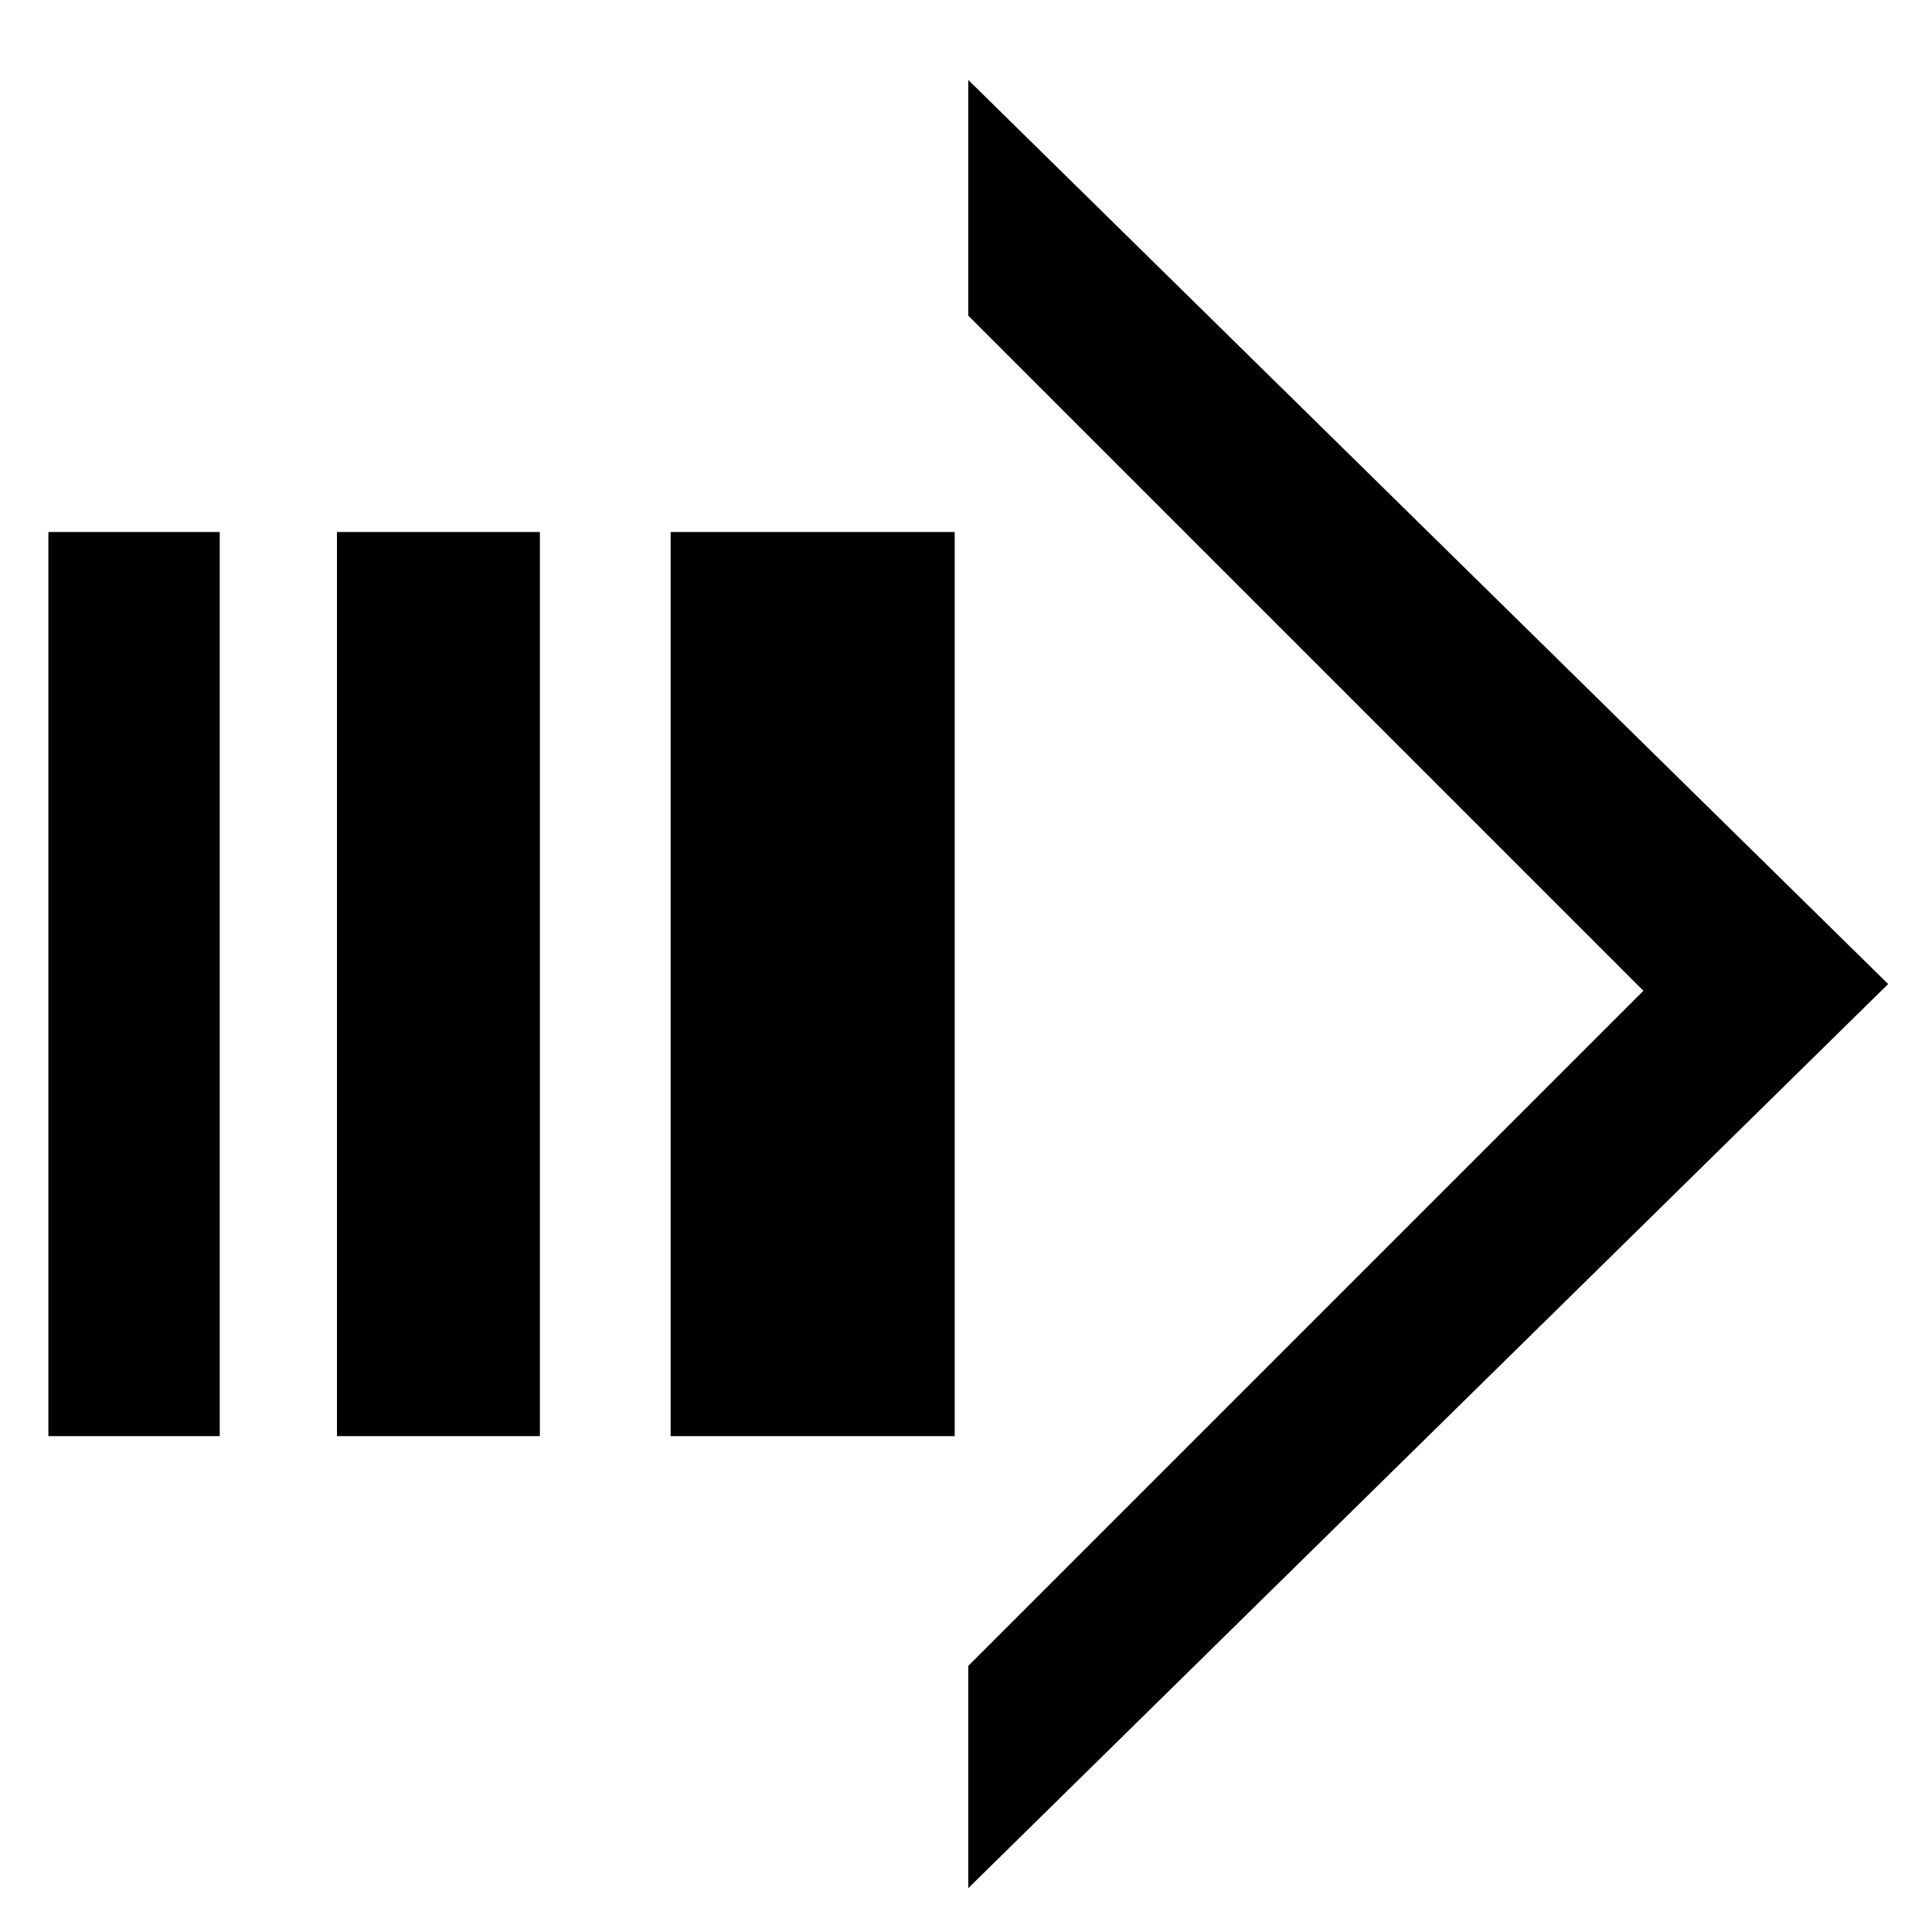
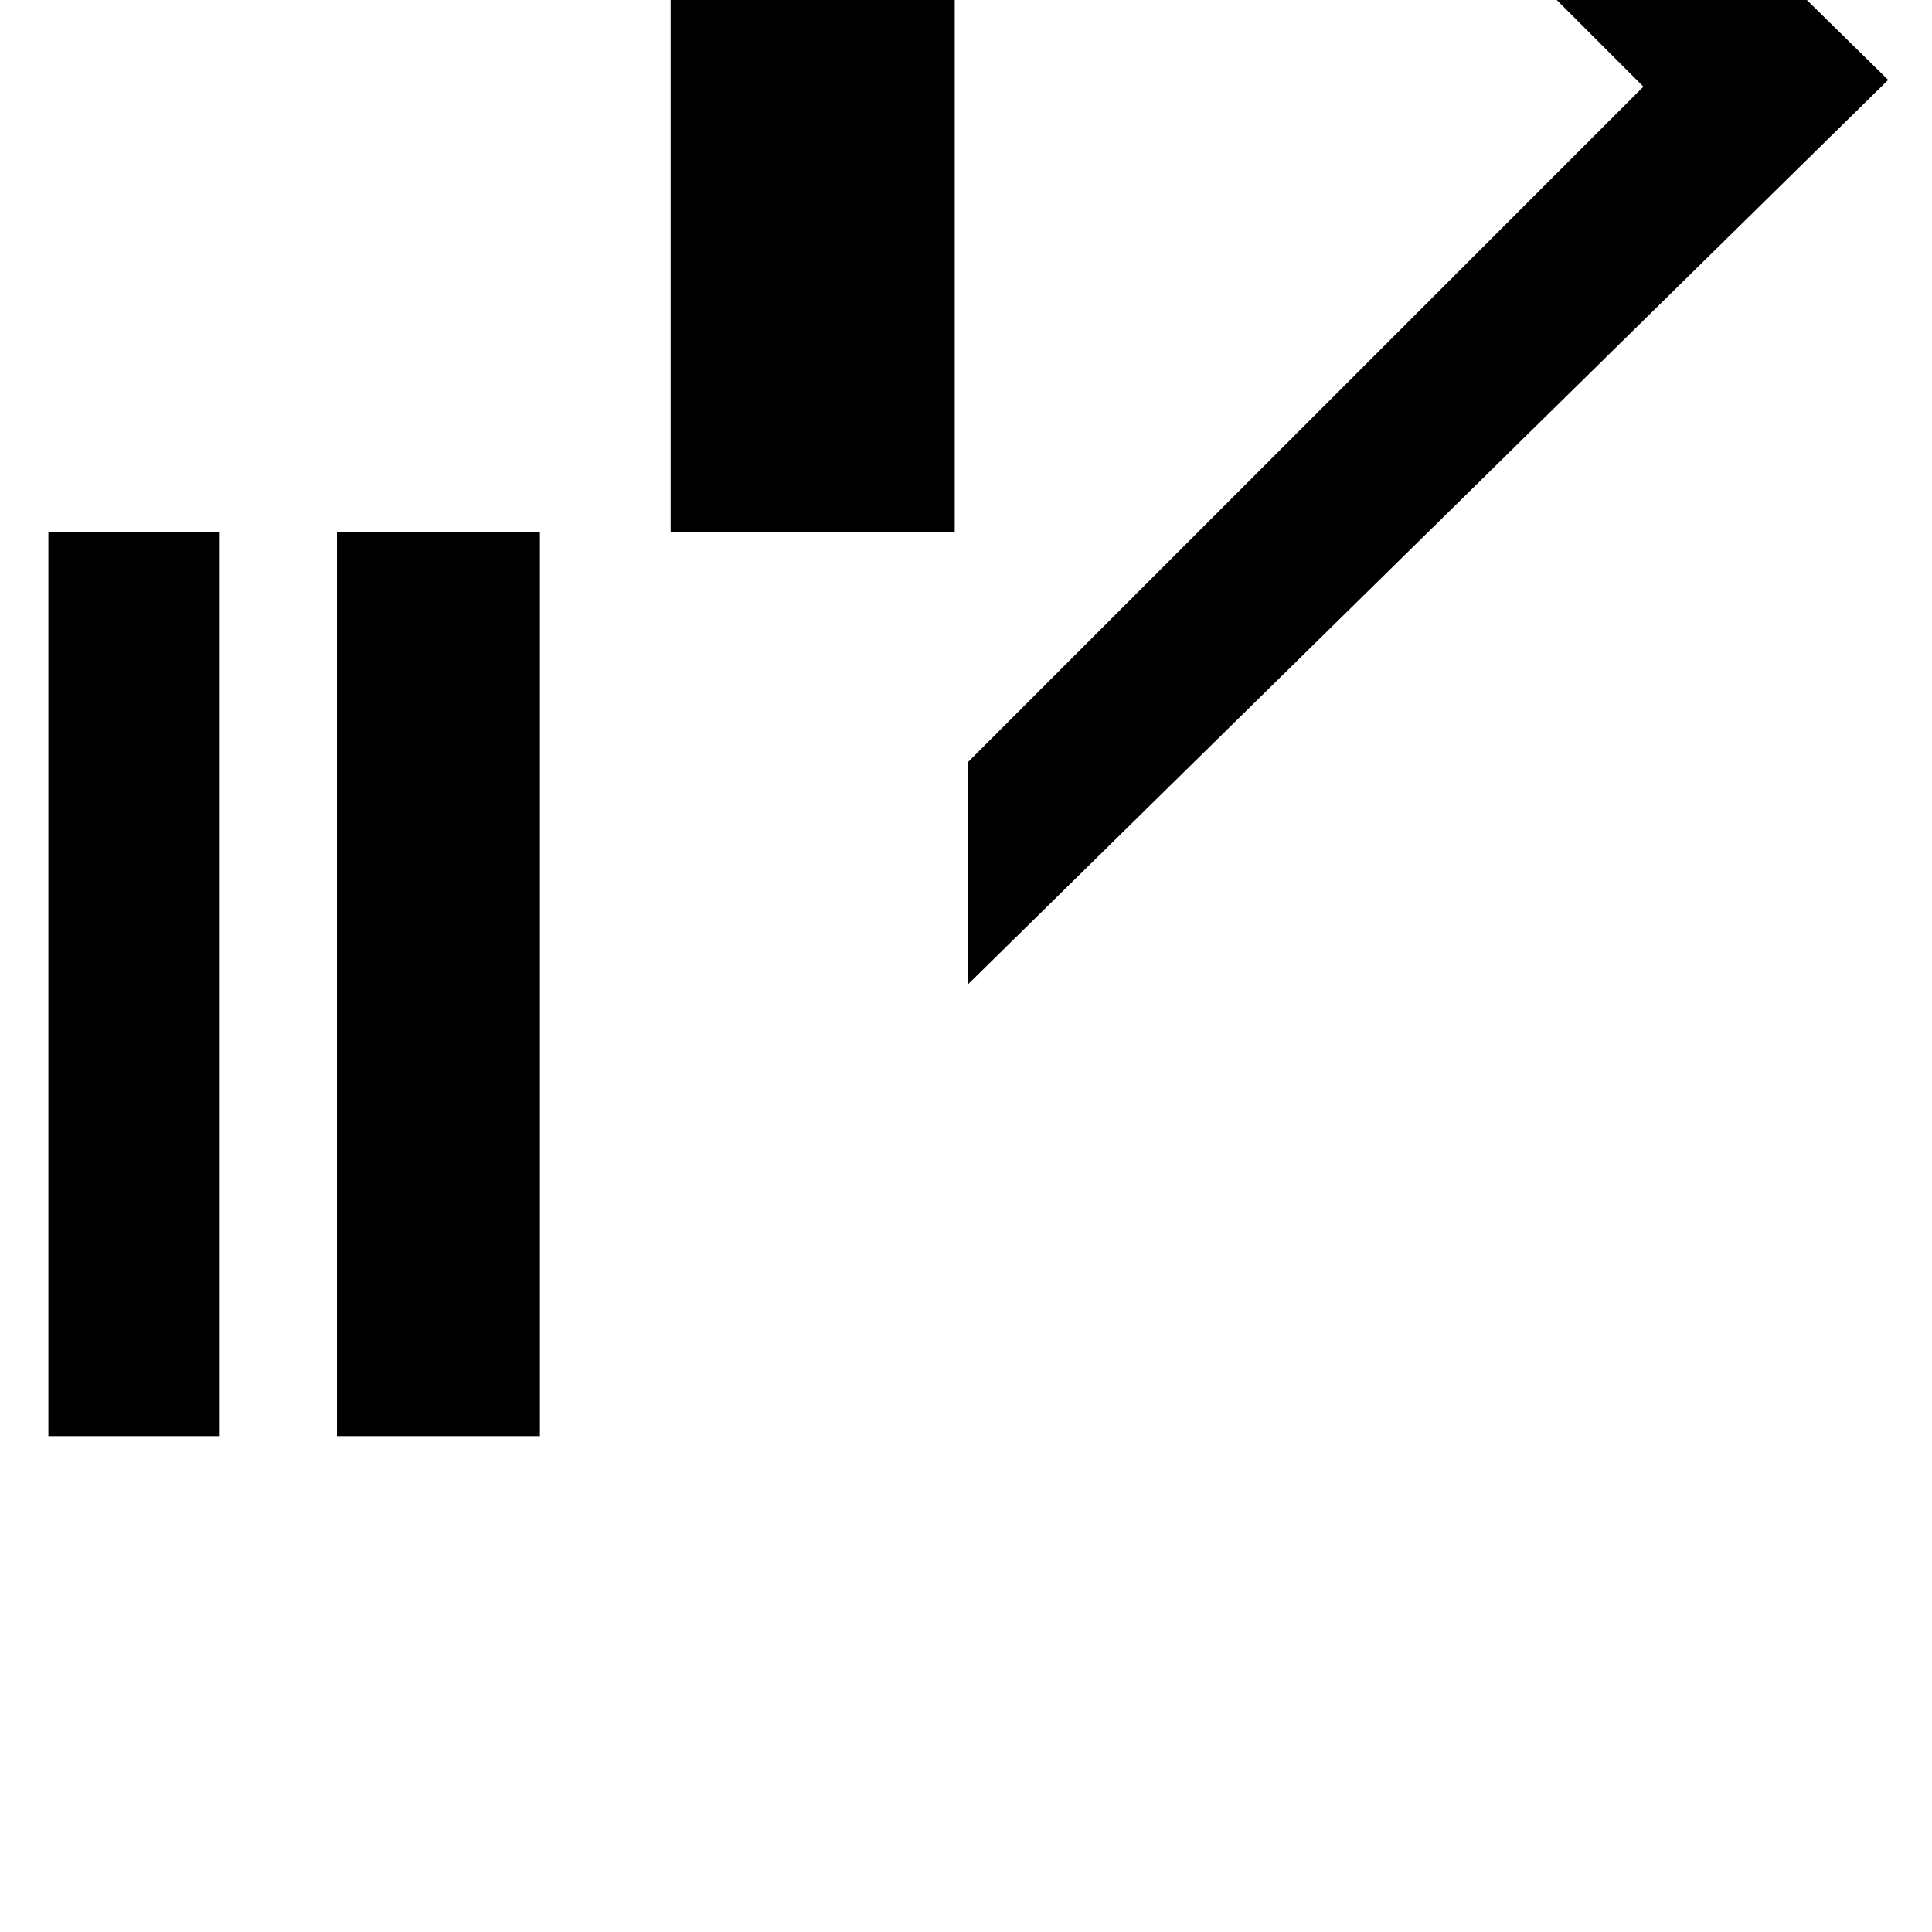
<svg xmlns="http://www.w3.org/2000/svg" fill="#000000" width="800px" height="800px" version="1.1" viewBox="144 144 512 512">
-   <path d="m156.82 524.58h45.41v-239.6h-45.41zm76.477 0h53.781v-239.6h-53.781zm88.43 0h75.281v-239.6h-75.281zm78.875 60.902v58.895l243.78-239.6-243.78-239.59v62.457l178.92 178.92-178.92 178.92z" />
+   <path d="m156.82 524.58h45.41v-239.6h-45.41zm76.477 0h53.781v-239.6h-53.781m88.43 0h75.281v-239.6h-75.281zm78.875 60.902v58.895l243.78-239.6-243.78-239.59v62.457l178.92 178.92-178.92 178.92z" />
</svg>